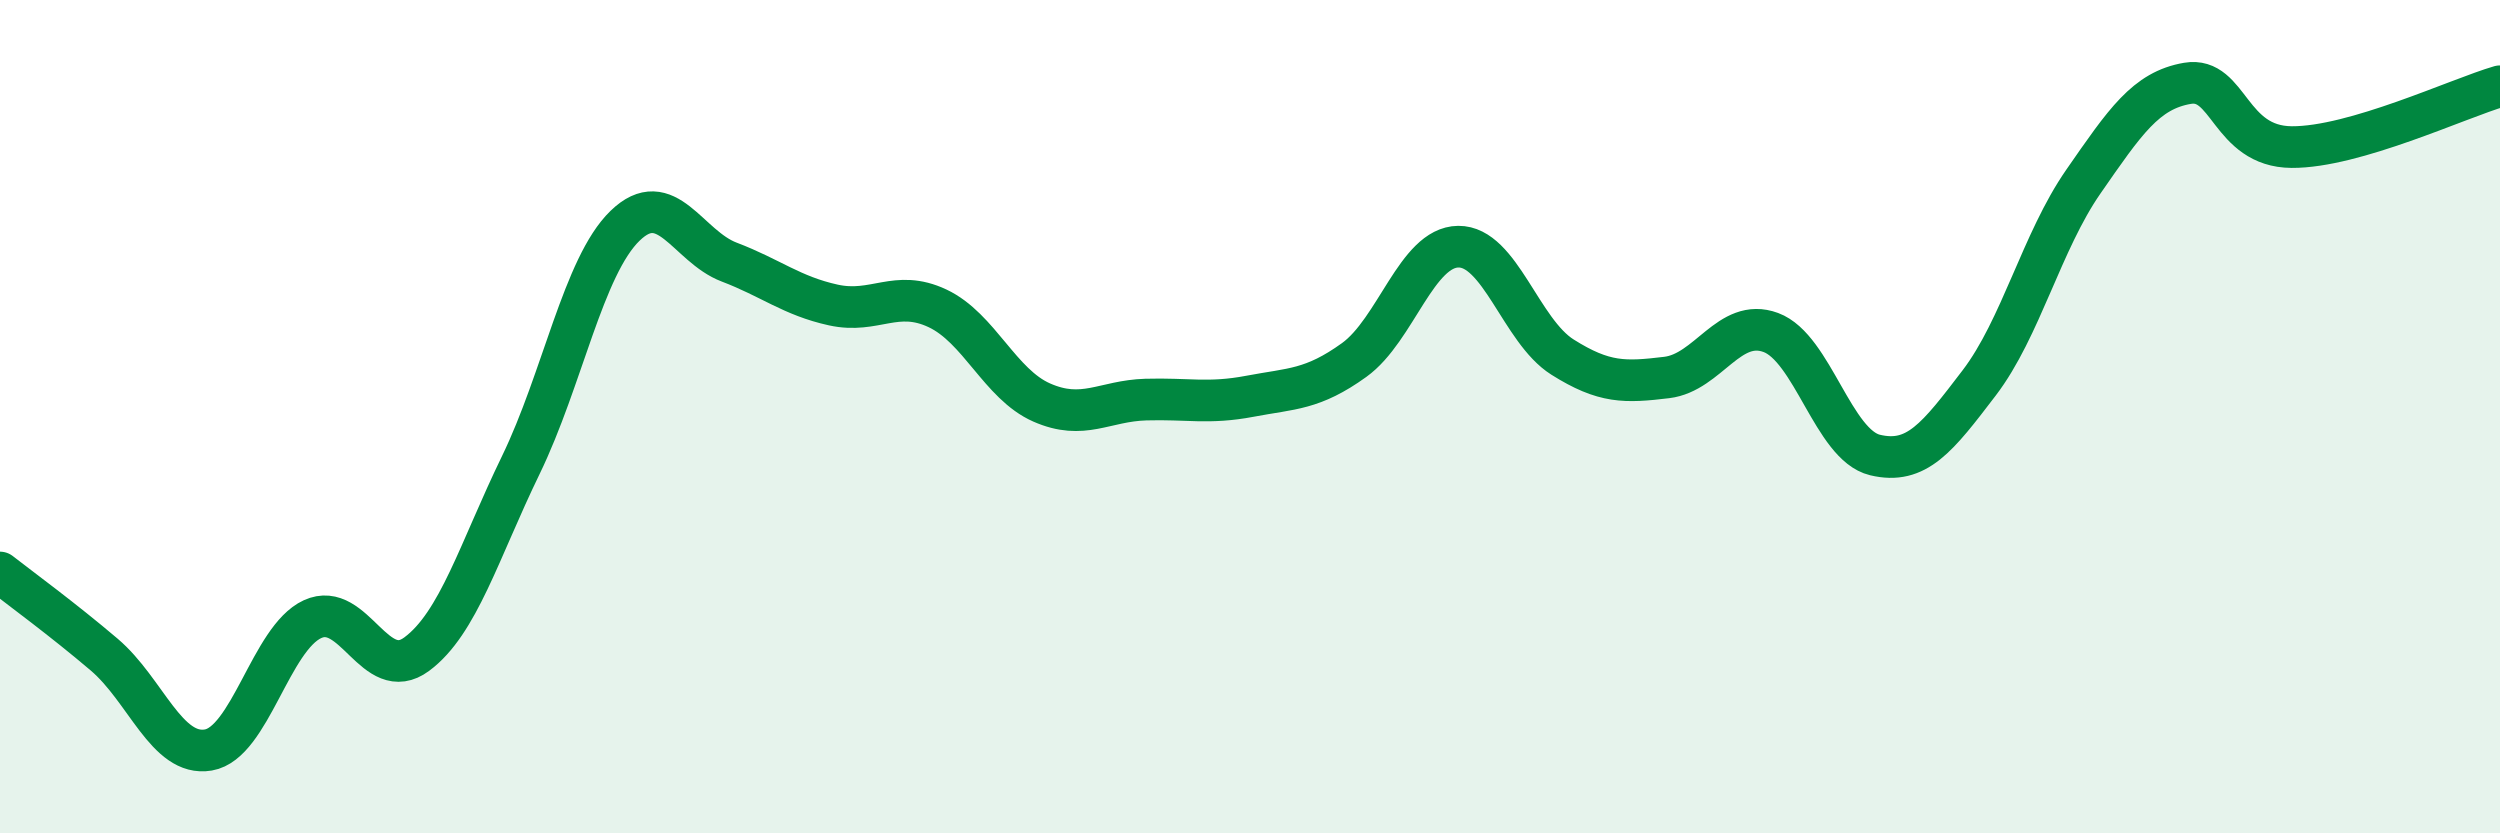
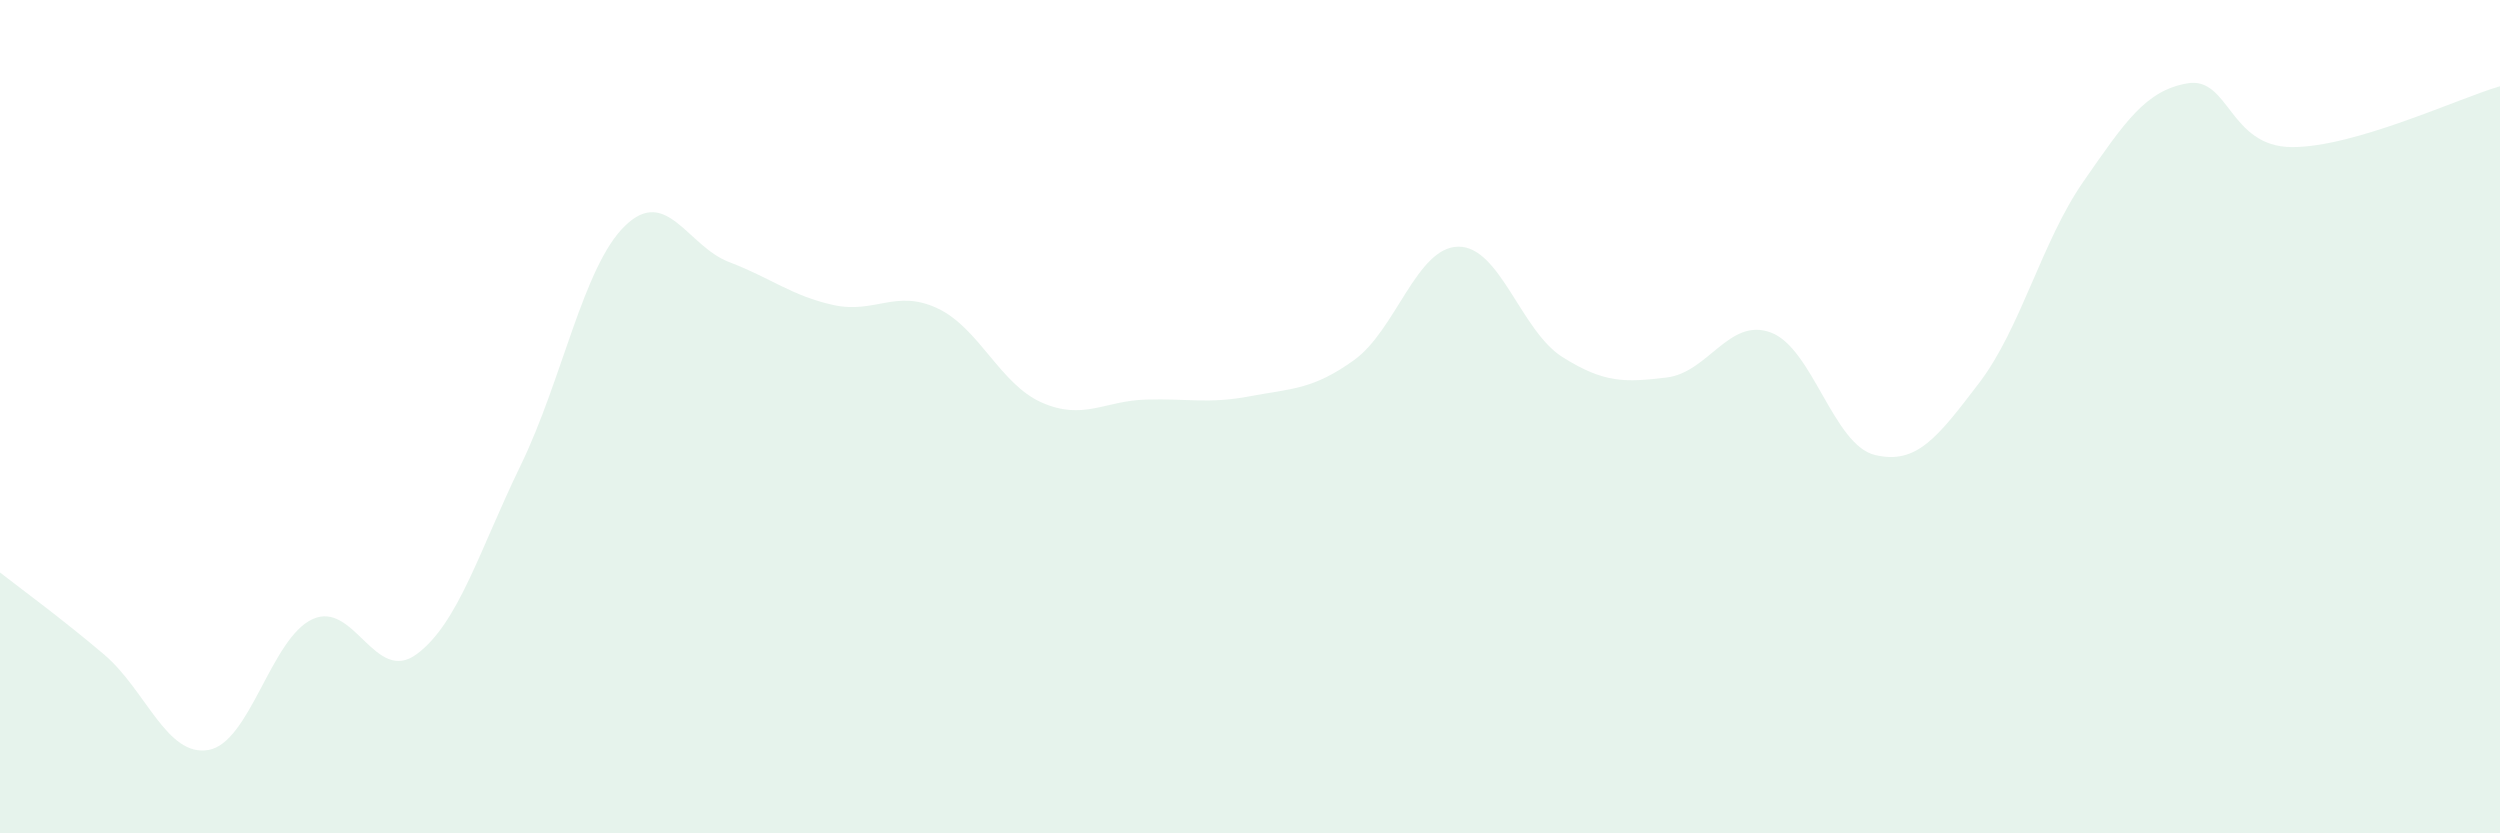
<svg xmlns="http://www.w3.org/2000/svg" width="60" height="20" viewBox="0 0 60 20">
  <path d="M 0,13.74 C 0.5,14.13 1.5,14.86 2.5,15.71 C 3.5,16.56 4,18.17 5,18 C 6,17.83 6.5,15.32 7.5,14.86 C 8.5,14.4 9,16.44 10,15.7 C 11,14.96 11.5,13.22 12.5,11.16 C 13.5,9.1 14,6.39 15,5.42 C 16,4.45 16.5,5.91 17.5,6.29 C 18.5,6.67 19,7.1 20,7.32 C 21,7.54 21.5,6.93 22.5,7.4 C 23.5,7.87 24,9.22 25,9.66 C 26,10.1 26.5,9.62 27.5,9.59 C 28.5,9.56 29,9.7 30,9.51 C 31,9.32 31.5,9.36 32.5,8.64 C 33.5,7.92 34,5.93 35,5.92 C 36,5.91 36.5,7.94 37.5,8.57 C 38.5,9.2 39,9.18 40,9.06 C 41,8.94 41.5,7.61 42.5,7.98 C 43.5,8.35 44,10.68 45,10.92 C 46,11.16 46.5,10.5 47.5,9.19 C 48.5,7.88 49,5.8 50,4.36 C 51,2.92 51.5,2.17 52.5,2 C 53.5,1.83 53.5,3.52 55,3.53 C 56.5,3.54 59,2.36 60,2.07L60 20L0 20Z" fill="#008740" opacity="0.1" stroke-linecap="round" stroke-linejoin="round" />
-   <path d="M 0,13.74 C 0.5,14.13 1.5,14.86 2.5,15.71 C 3.5,16.56 4,18.17 5,18 C 6,17.83 6.5,15.32 7.5,14.86 C 8.5,14.4 9,16.44 10,15.7 C 11,14.96 11.5,13.22 12.5,11.16 C 13.5,9.1 14,6.39 15,5.42 C 16,4.45 16.5,5.91 17.5,6.29 C 18.5,6.67 19,7.1 20,7.32 C 21,7.54 21.5,6.93 22.5,7.4 C 23.5,7.87 24,9.22 25,9.66 C 26,10.1 26.5,9.62 27.5,9.59 C 28.5,9.56 29,9.7 30,9.51 C 31,9.32 31.5,9.36 32.5,8.64 C 33.5,7.92 34,5.93 35,5.92 C 36,5.91 36.5,7.94 37.5,8.57 C 38.5,9.2 39,9.18 40,9.06 C 41,8.94 41.5,7.61 42.5,7.98 C 43.5,8.35 44,10.68 45,10.92 C 46,11.16 46.5,10.5 47.5,9.19 C 48.5,7.88 49,5.8 50,4.36 C 51,2.92 51.5,2.17 52.5,2 C 53.5,1.83 53.5,3.52 55,3.53 C 56.5,3.54 59,2.36 60,2.07" stroke="#008740" stroke-width="1" fill="none" stroke-linecap="round" stroke-linejoin="round" />
</svg>